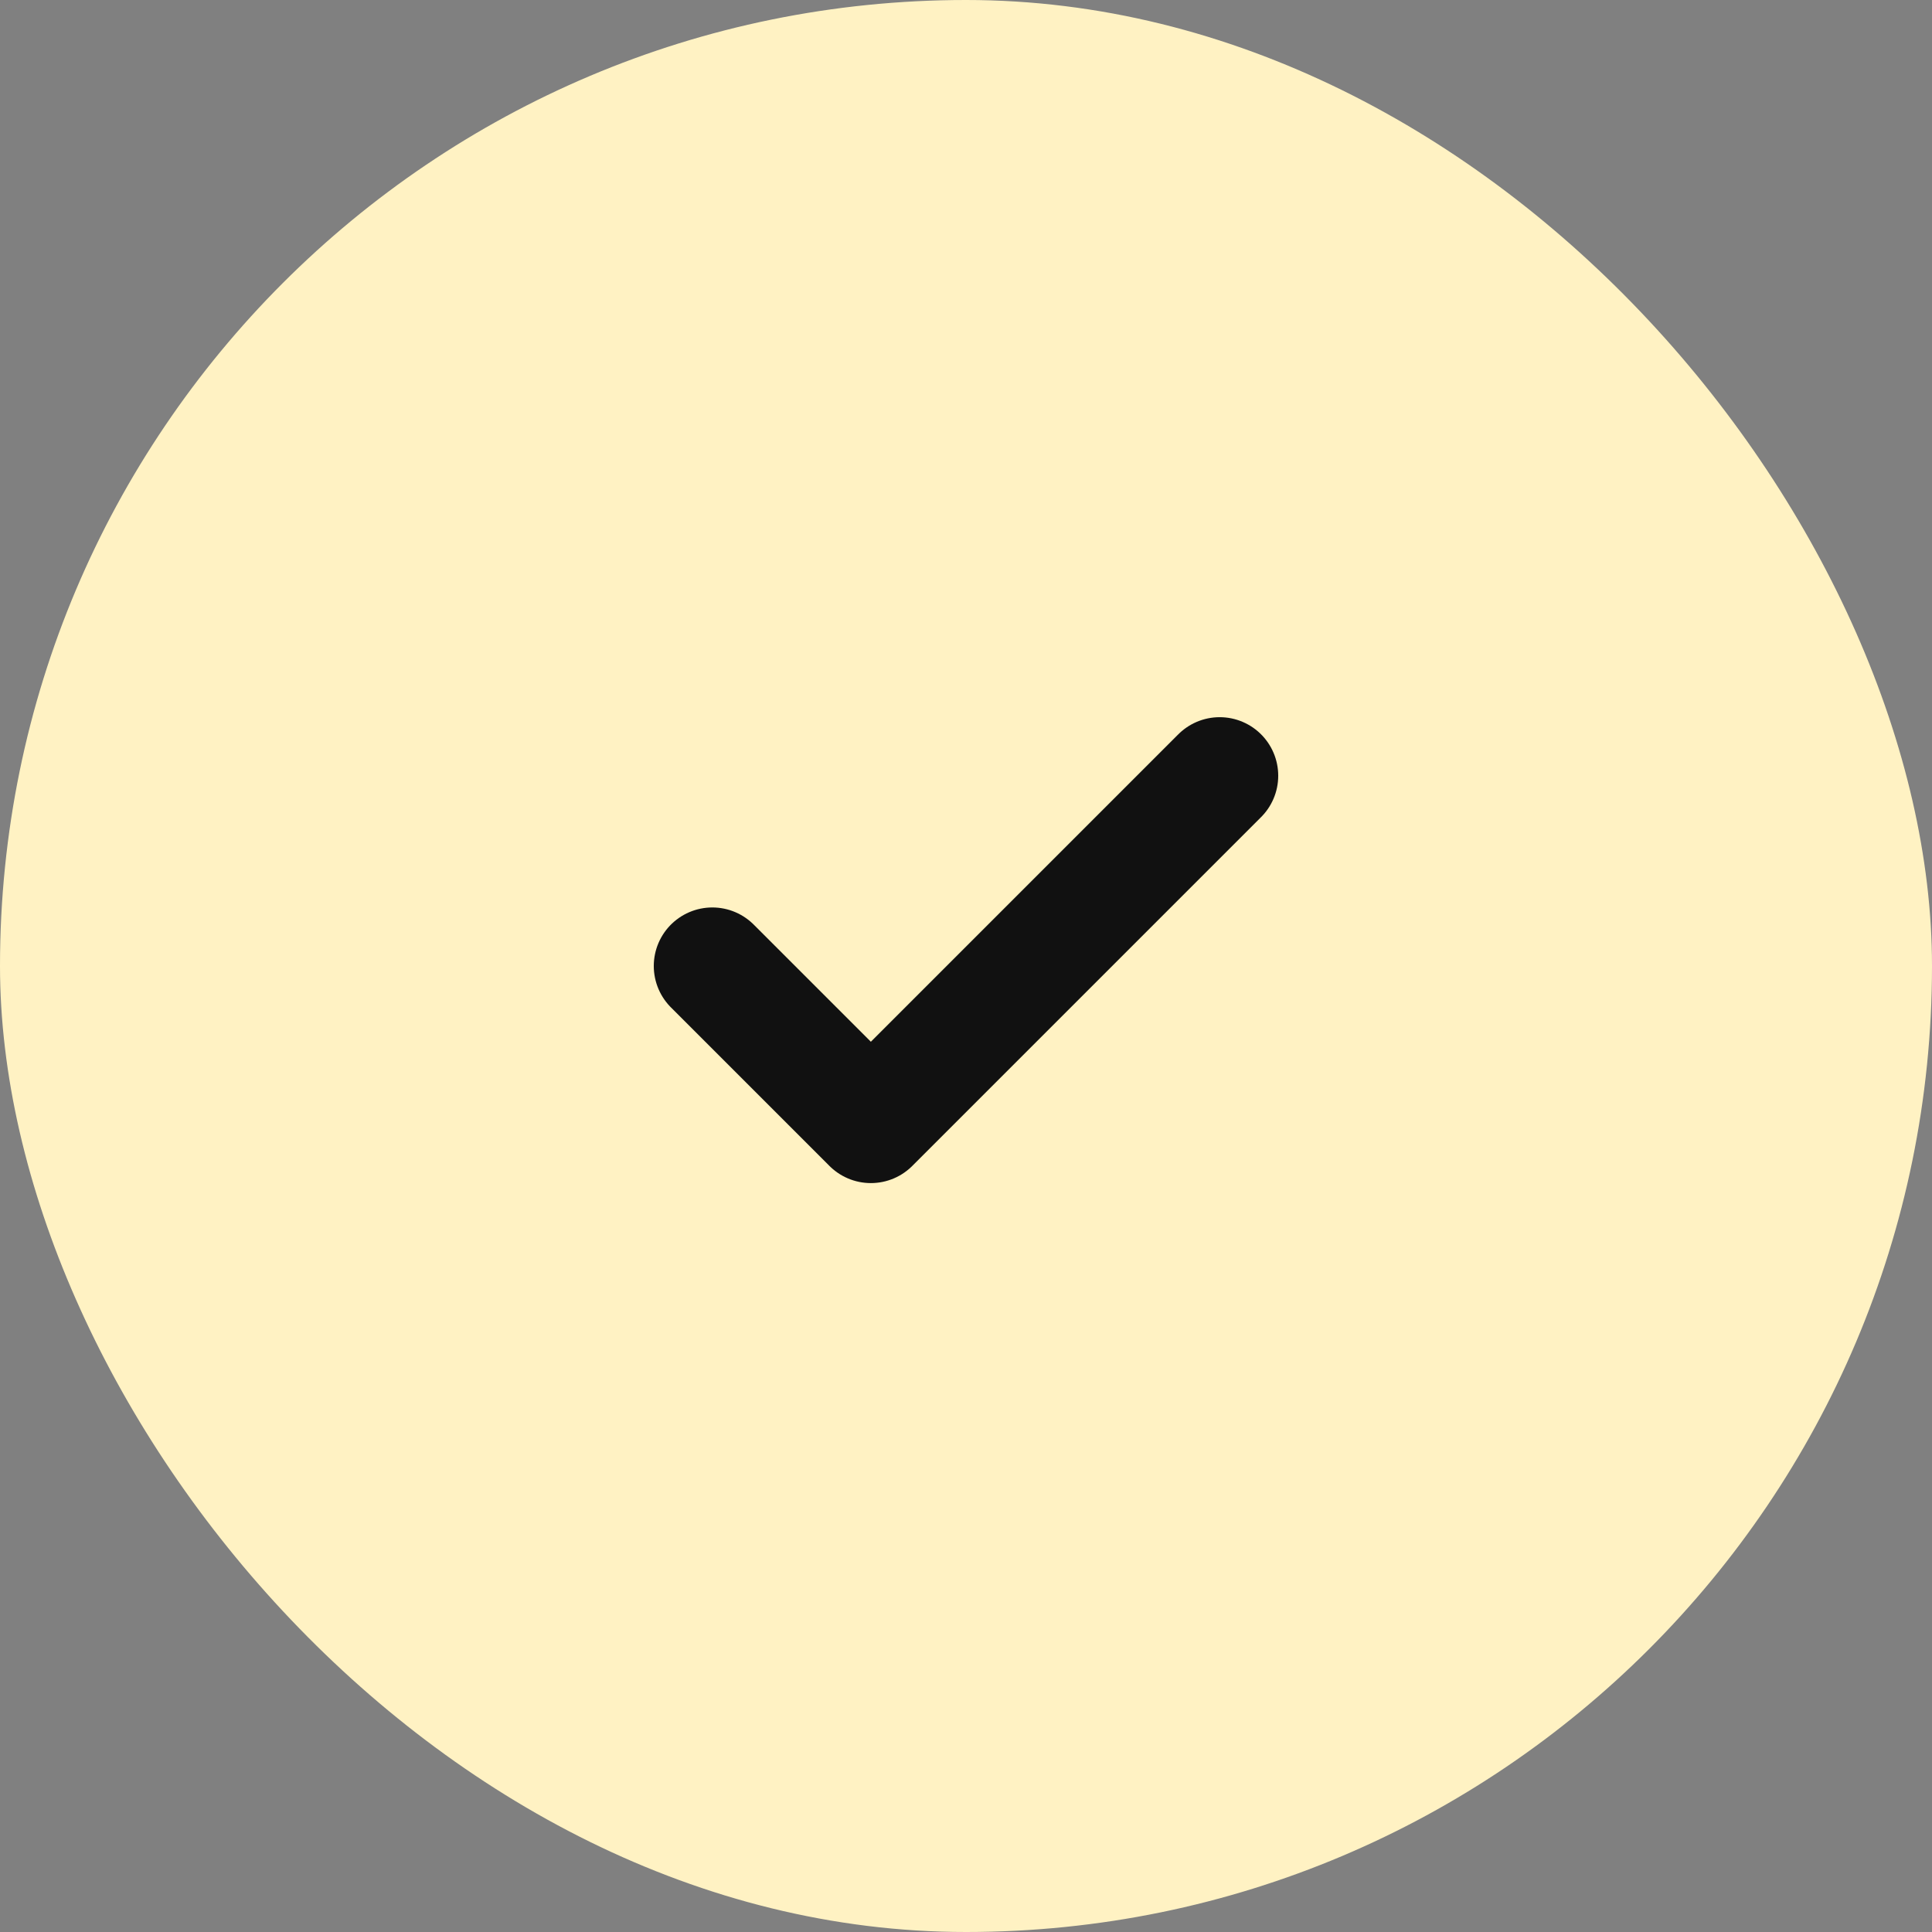
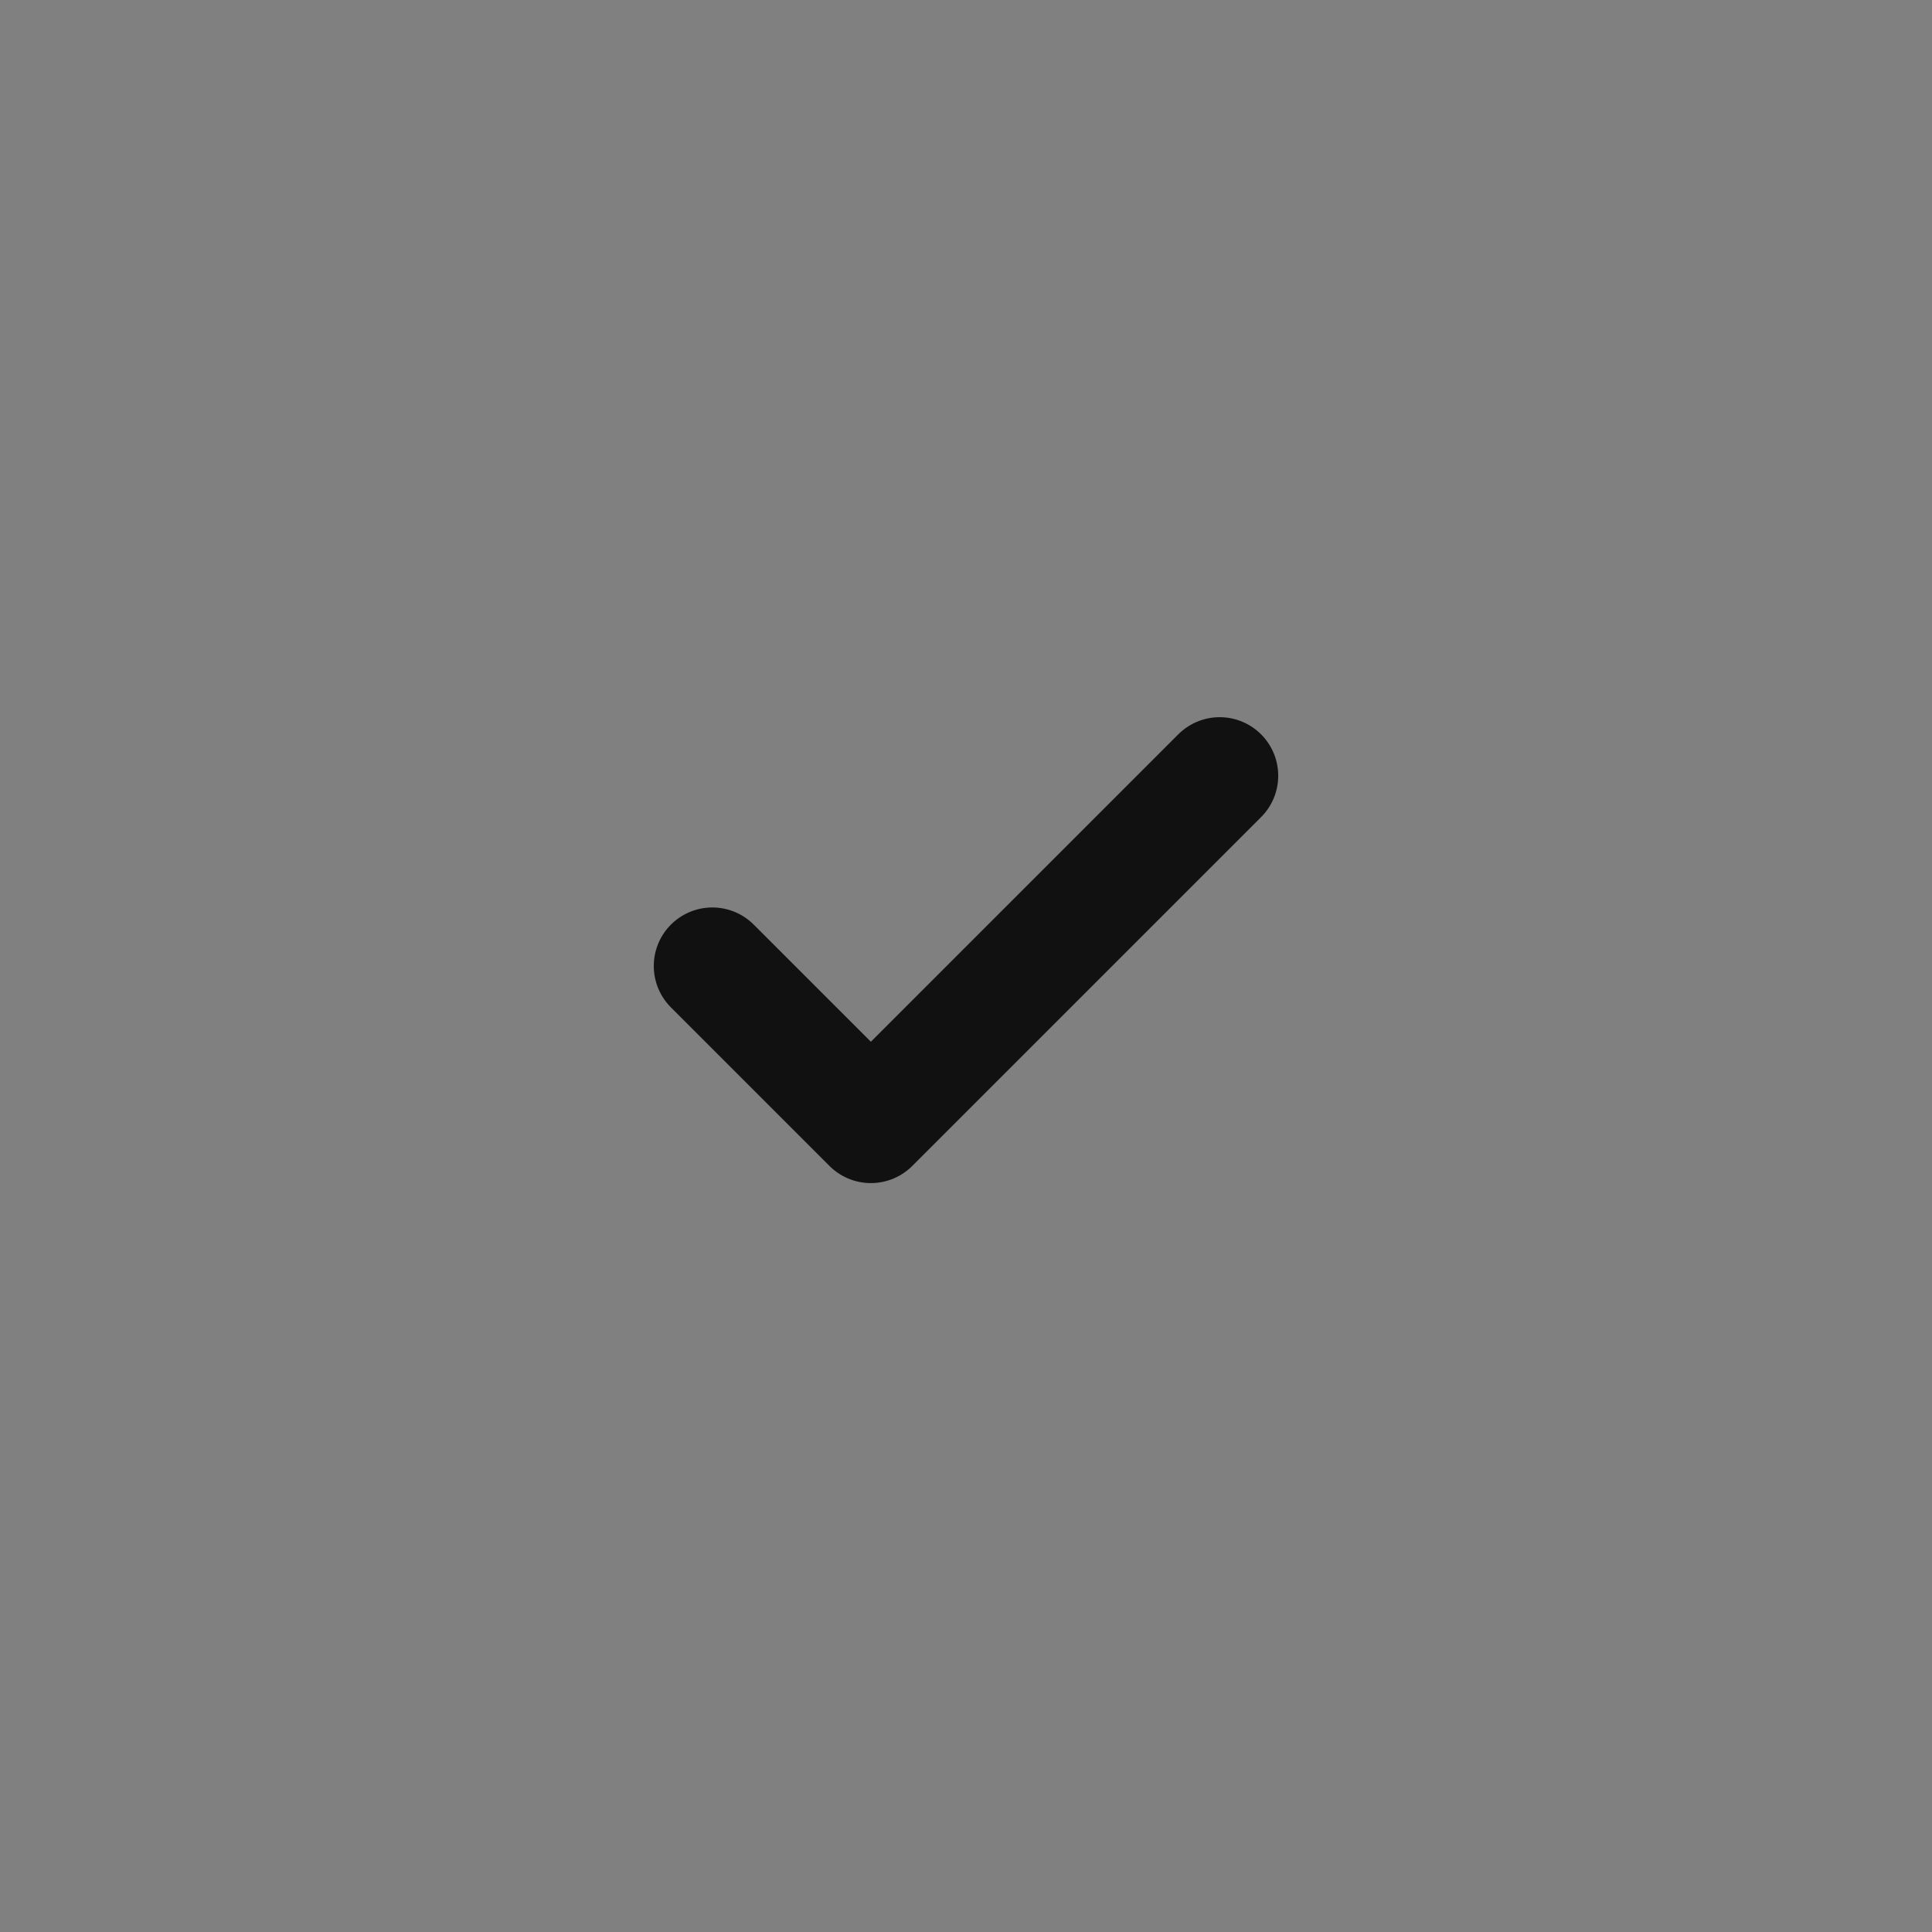
<svg xmlns="http://www.w3.org/2000/svg" width="33" height="33" viewBox="0 0 33 33" fill="none">
  <rect x="0" y="0" width="33" height="33" fill="#808080" stroke="none" />
-   <rect width="33" height="33" rx="16.5" fill="#FFF2C3" />
  <path d="M20.833 13.25L14.875 19.208L12.167 16.5" stroke="#111111" stroke-width="2" stroke-linecap="round" stroke-linejoin="round" />
</svg>